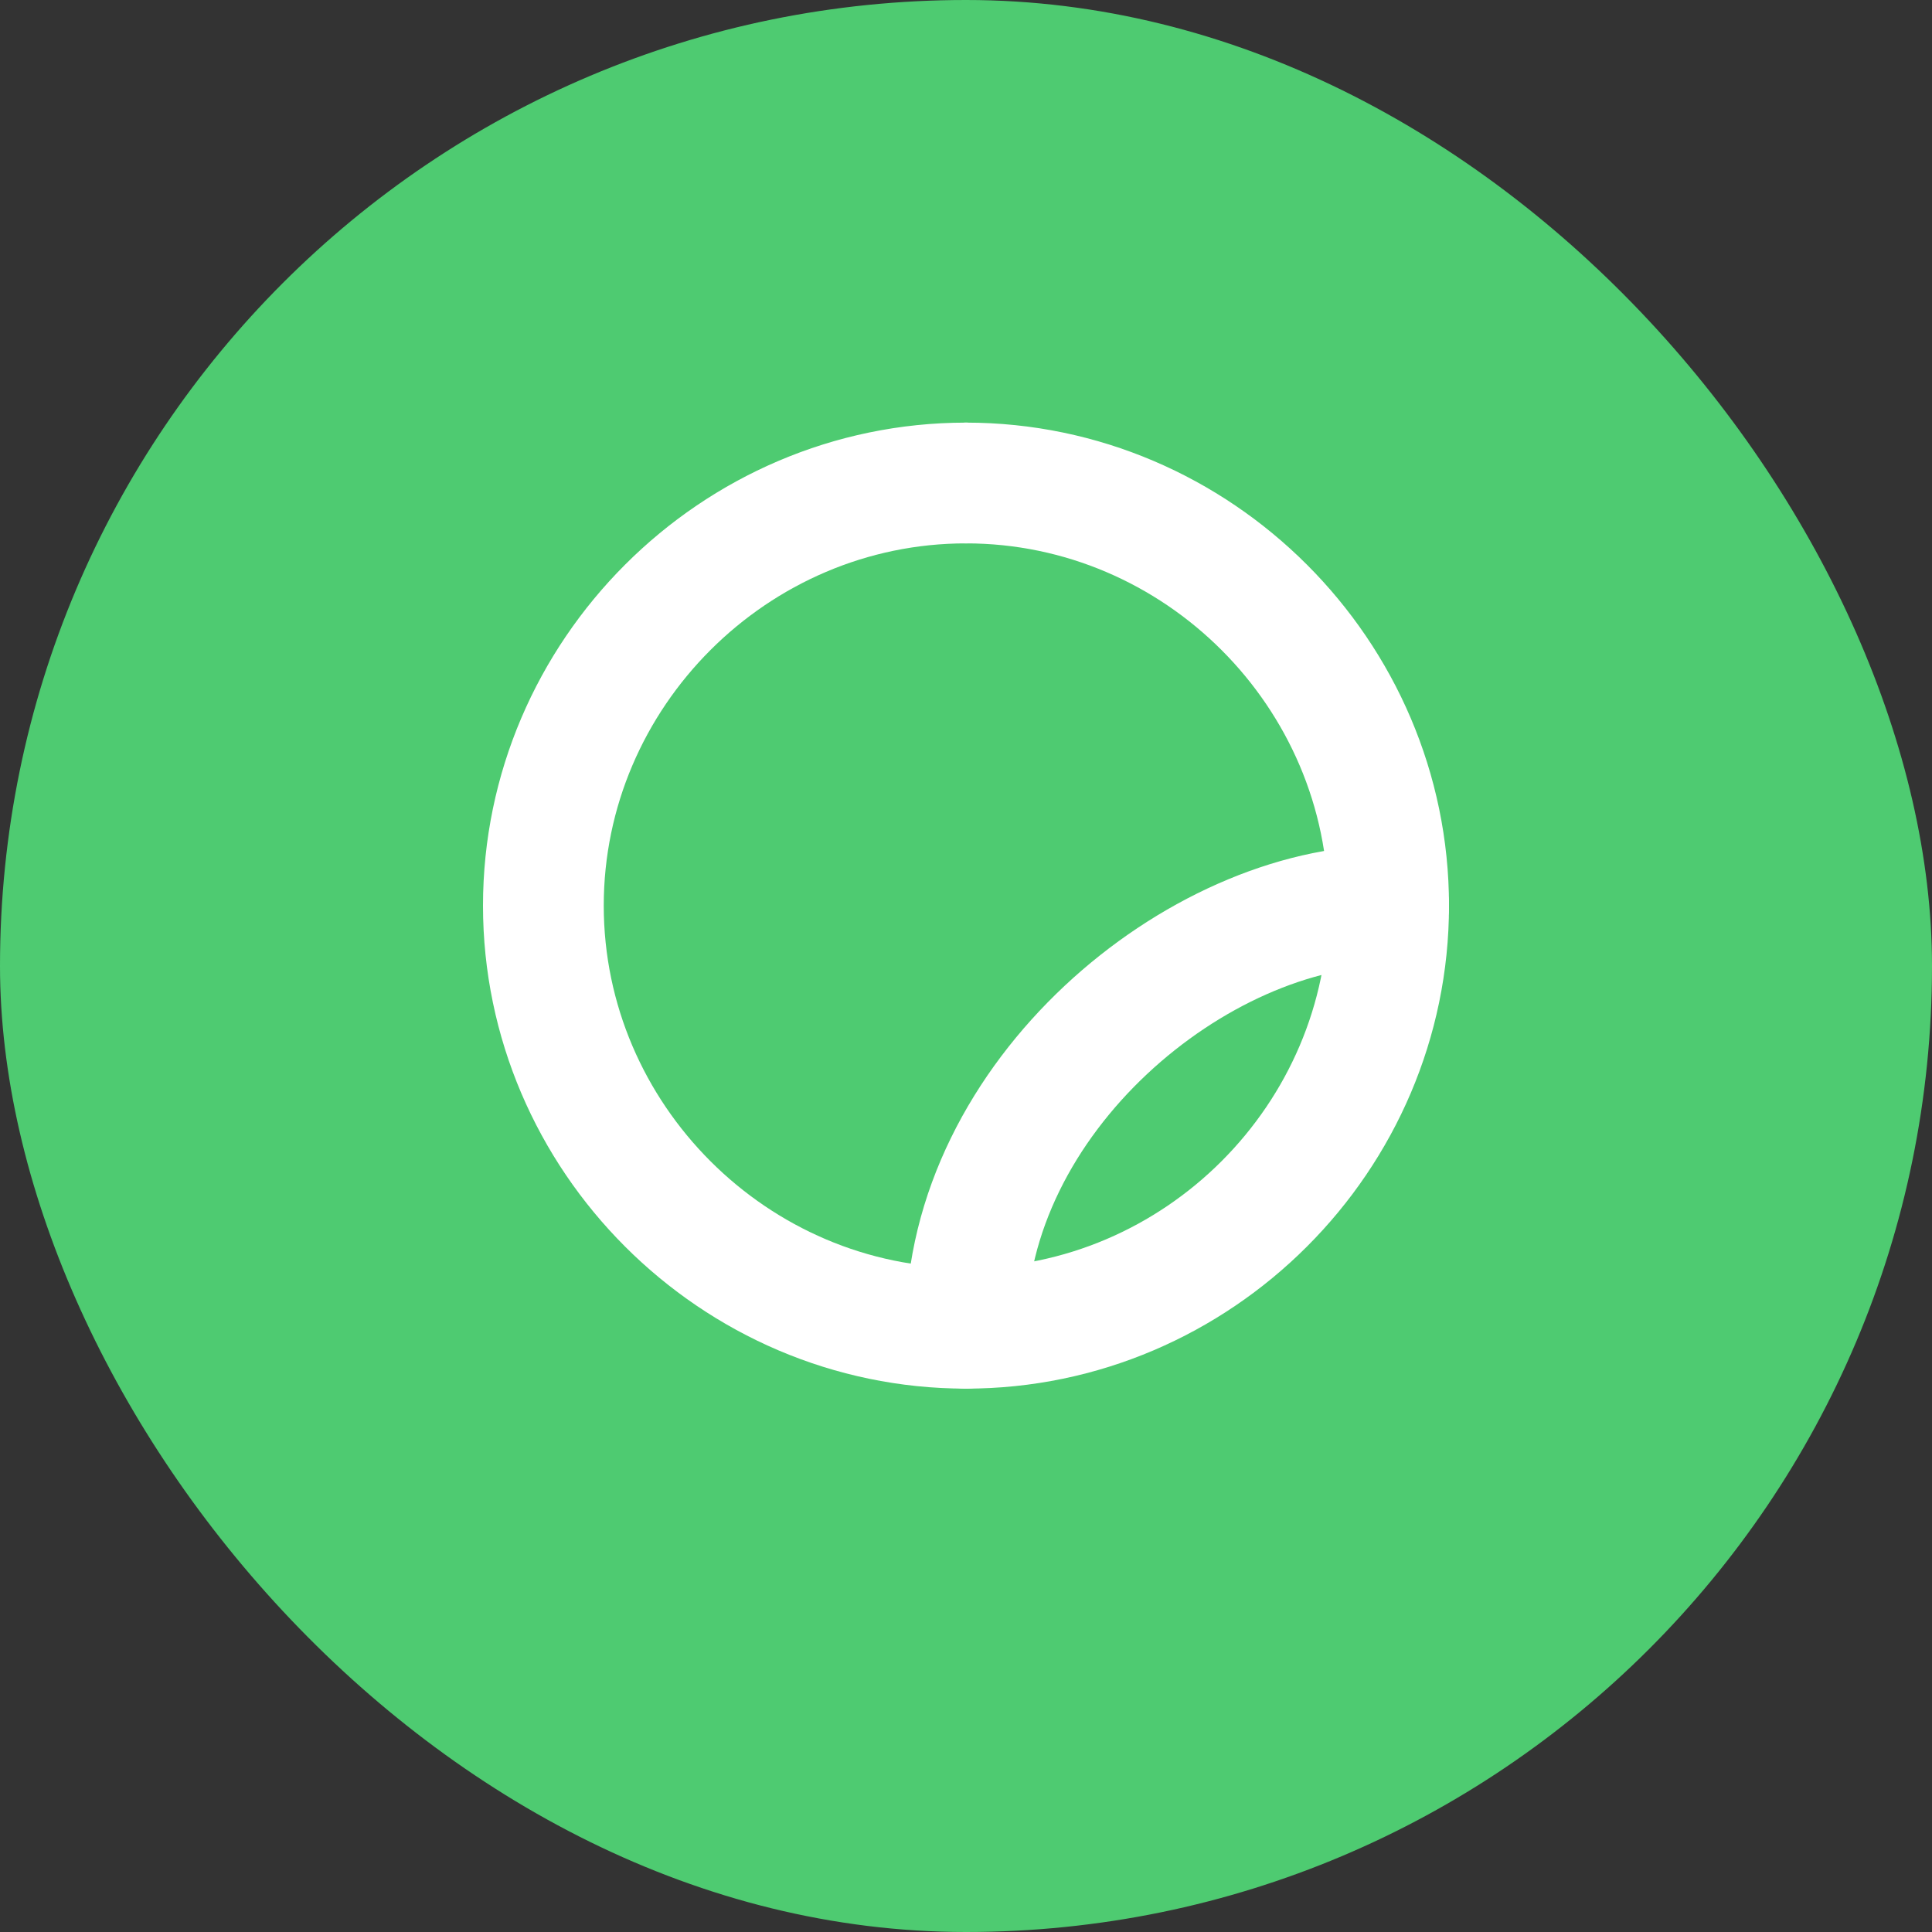
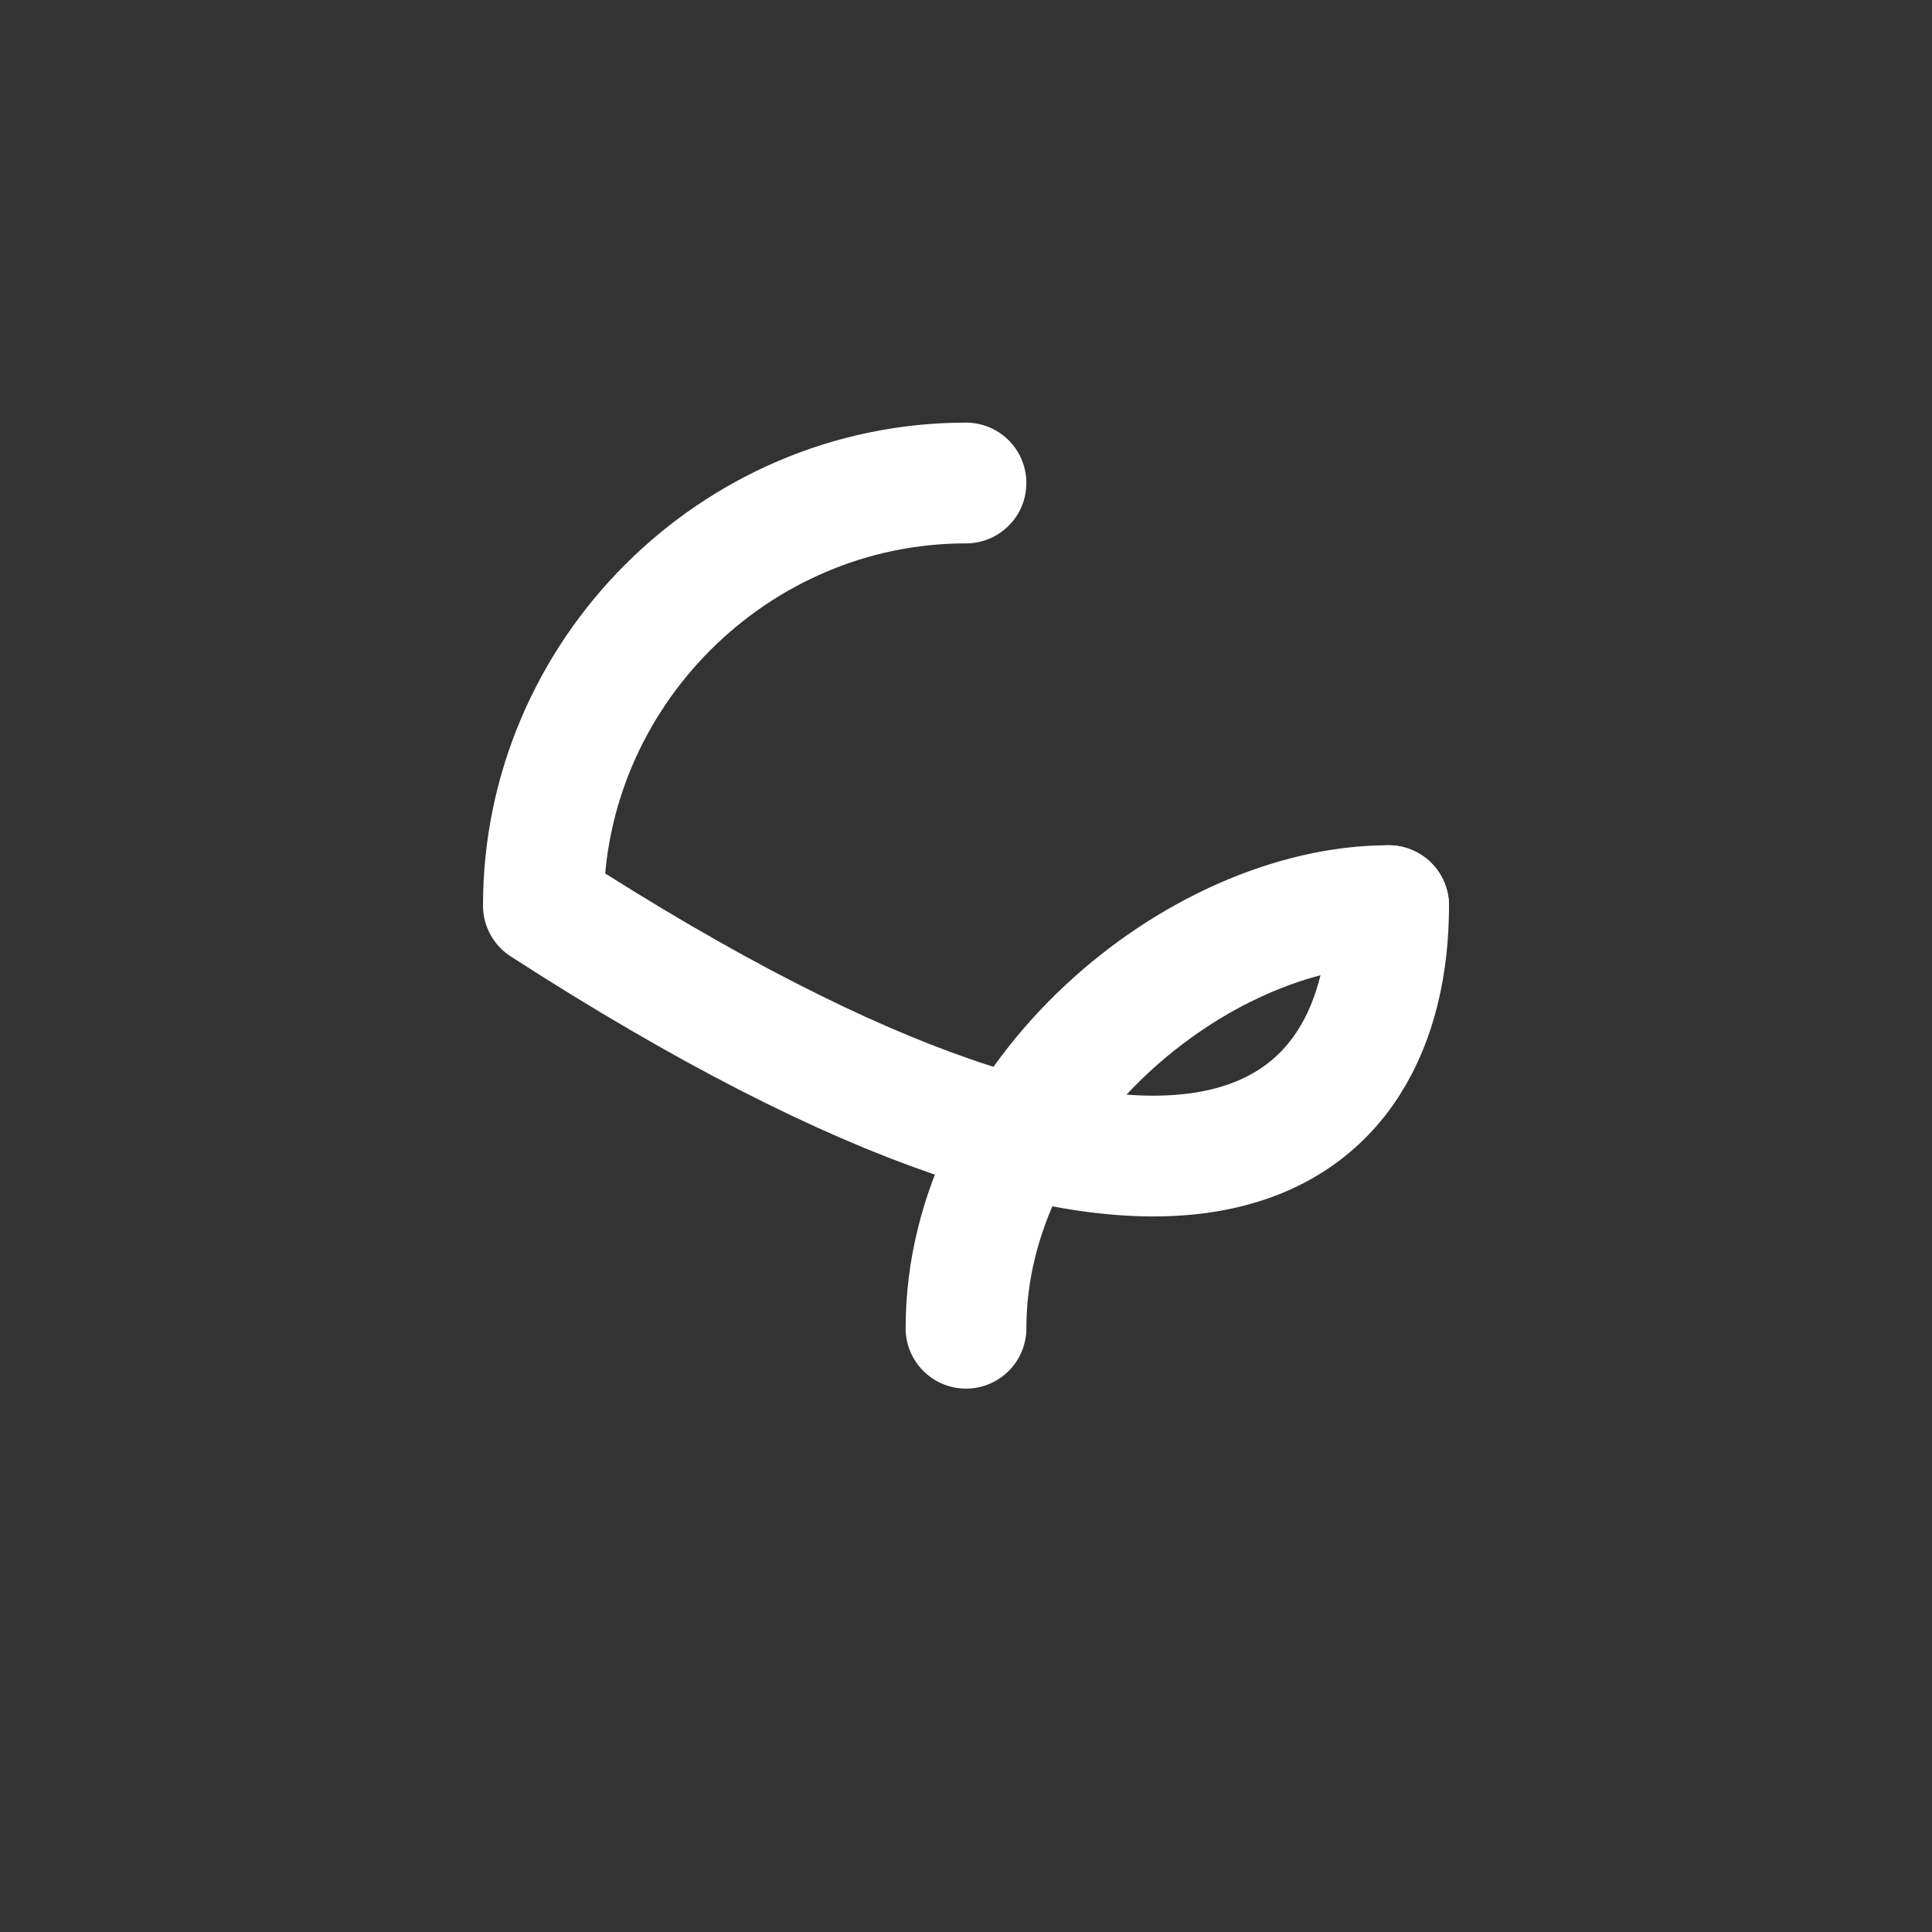
<svg xmlns="http://www.w3.org/2000/svg" width="32" height="32" viewBox="0 0 32 32" fill="none">
  <rect x="0" y="0" width="32" height="32" fill="#333333" stroke="none" />
-   <rect width="32" height="32" rx="16" fill="#4ECB71" />
-   <path d="M16 8C12.16 8 9 11.16 9 15C9 18.84 12.16 22 16 22C19.84 22 23 18.84 23 15" stroke="white" stroke-width="2" stroke-linecap="round" stroke-linejoin="round" />
-   <path d="M23 15C23 11.16 19.84 8 16 8" stroke="white" stroke-width="2" stroke-linecap="round" stroke-linejoin="round" />
+   <path d="M16 8C12.16 8 9 11.16 9 15C19.84 22 23 18.84 23 15" stroke="white" stroke-width="2" stroke-linecap="round" stroke-linejoin="round" />
  <path d="M16 22C16 18.16 19.84 15 23 15" stroke="white" stroke-width="2" stroke-linecap="round" stroke-linejoin="round" />
</svg>